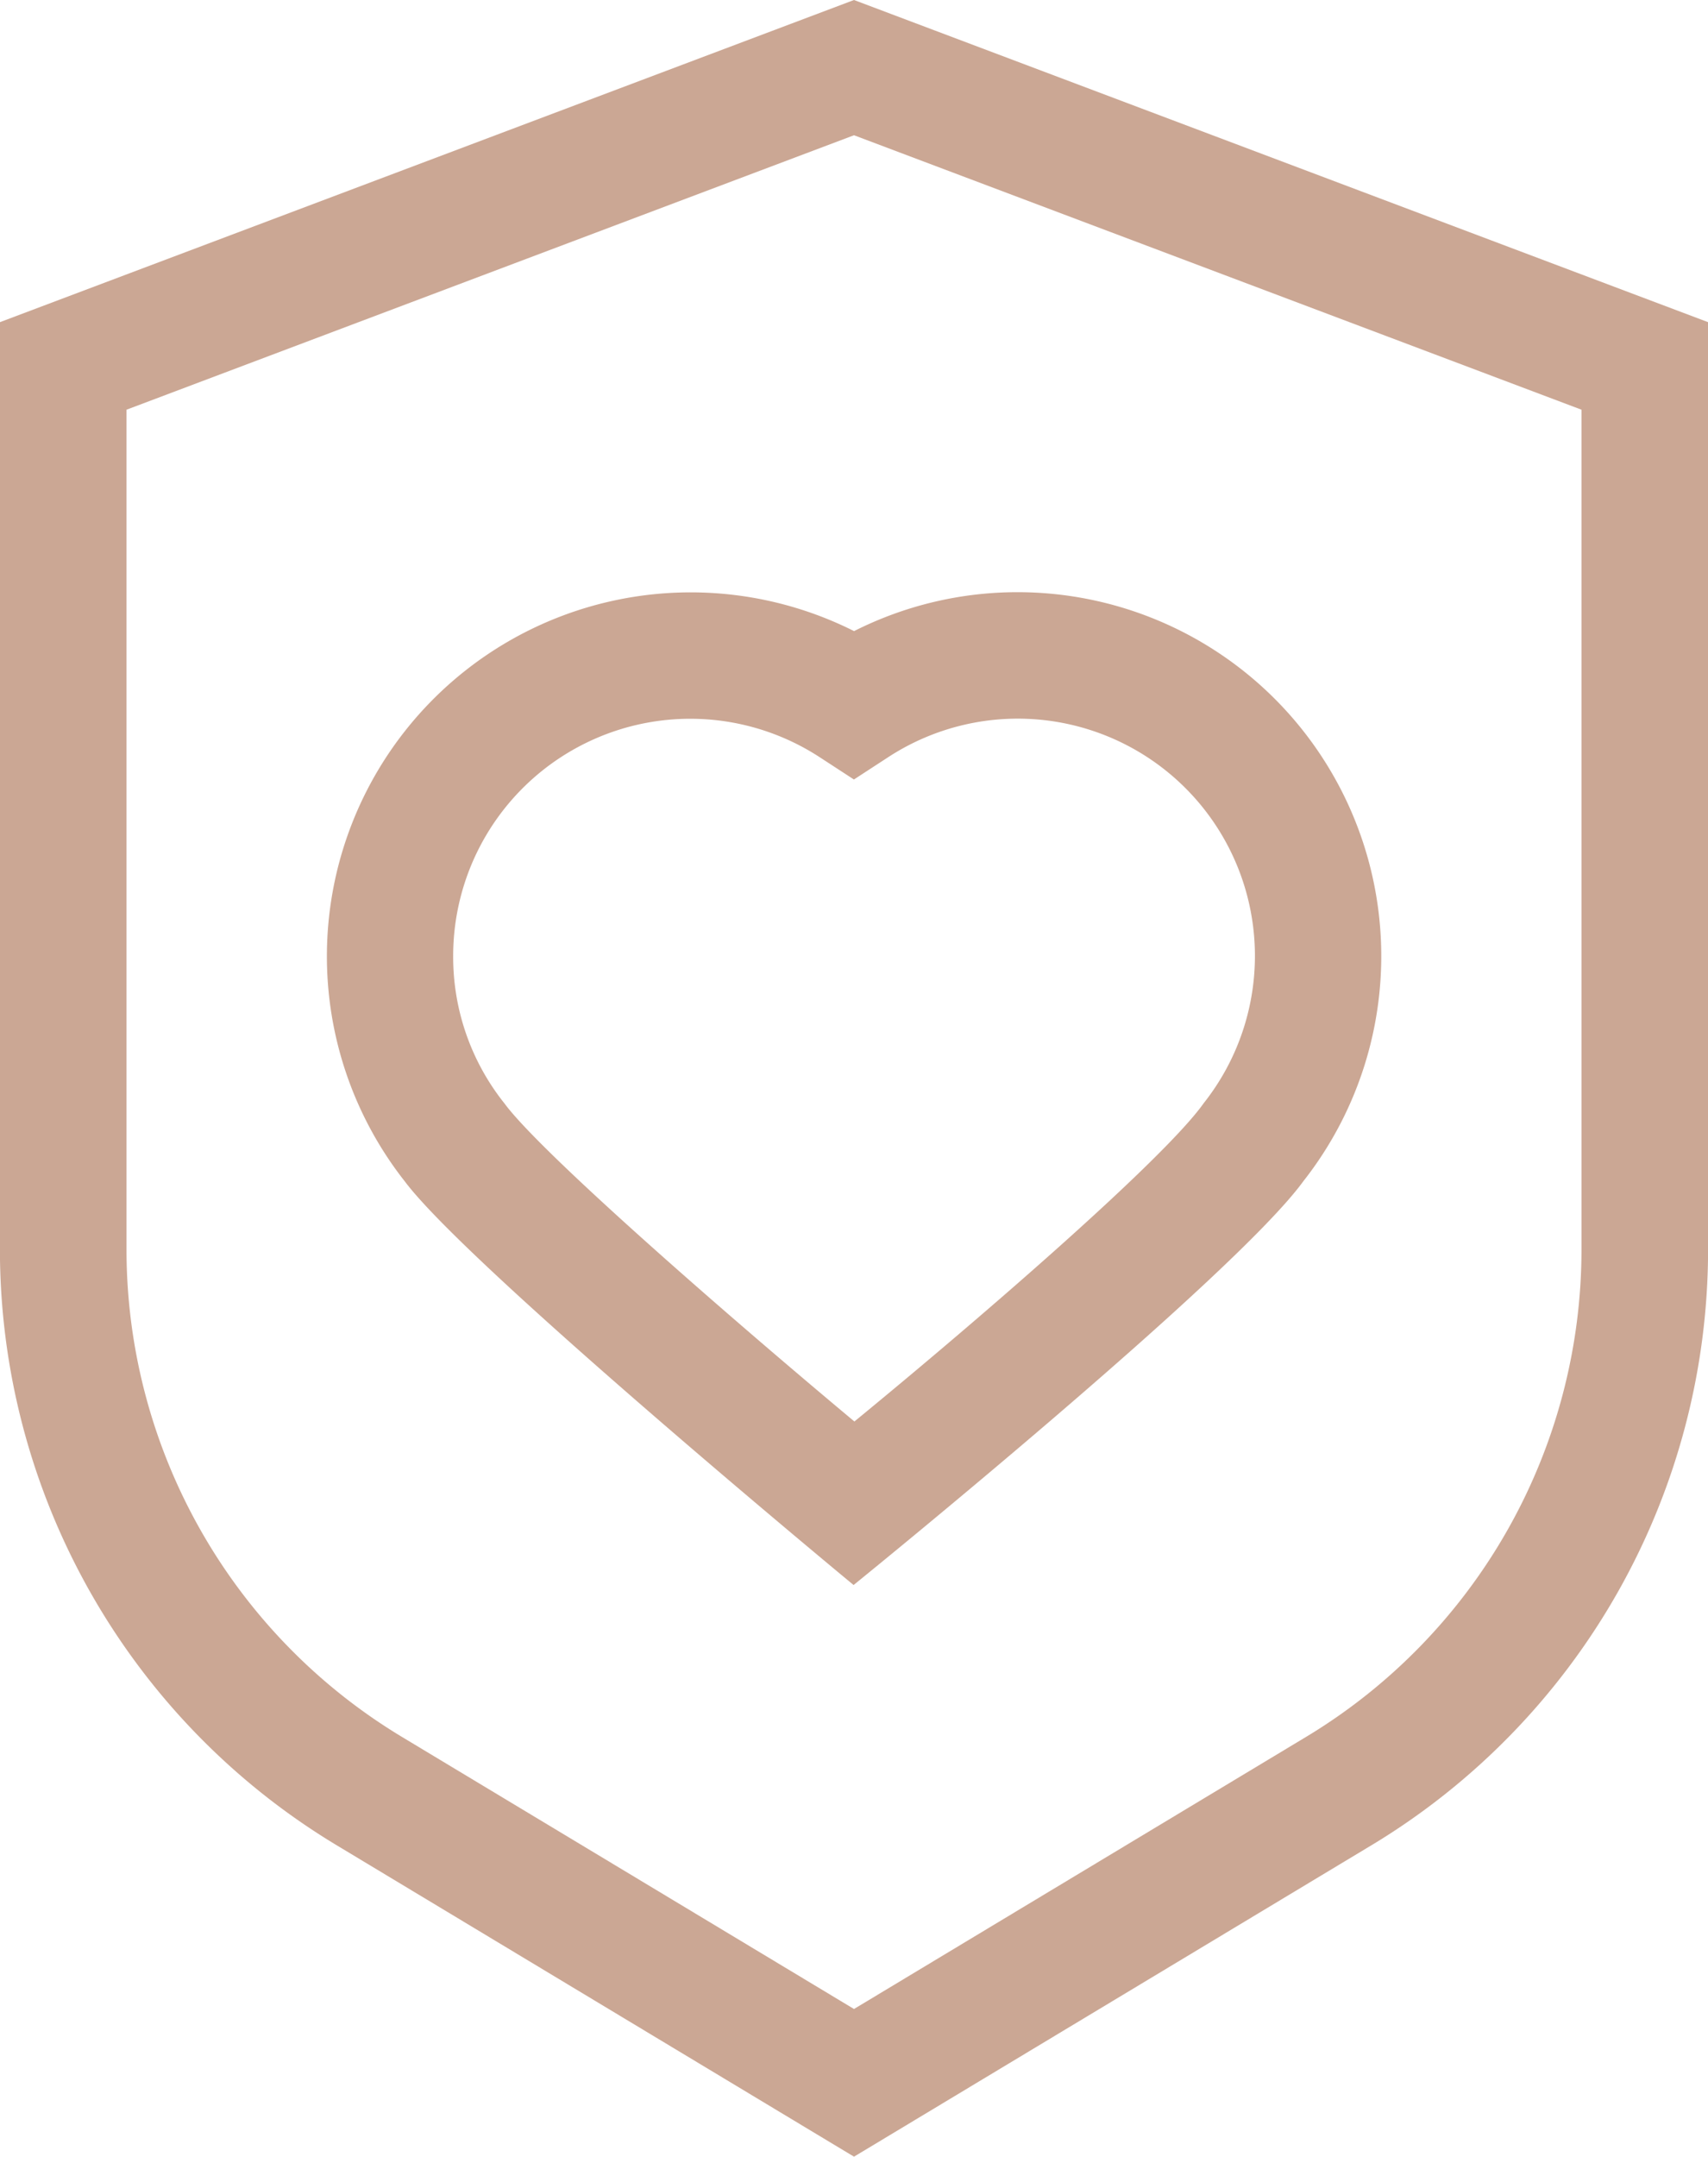
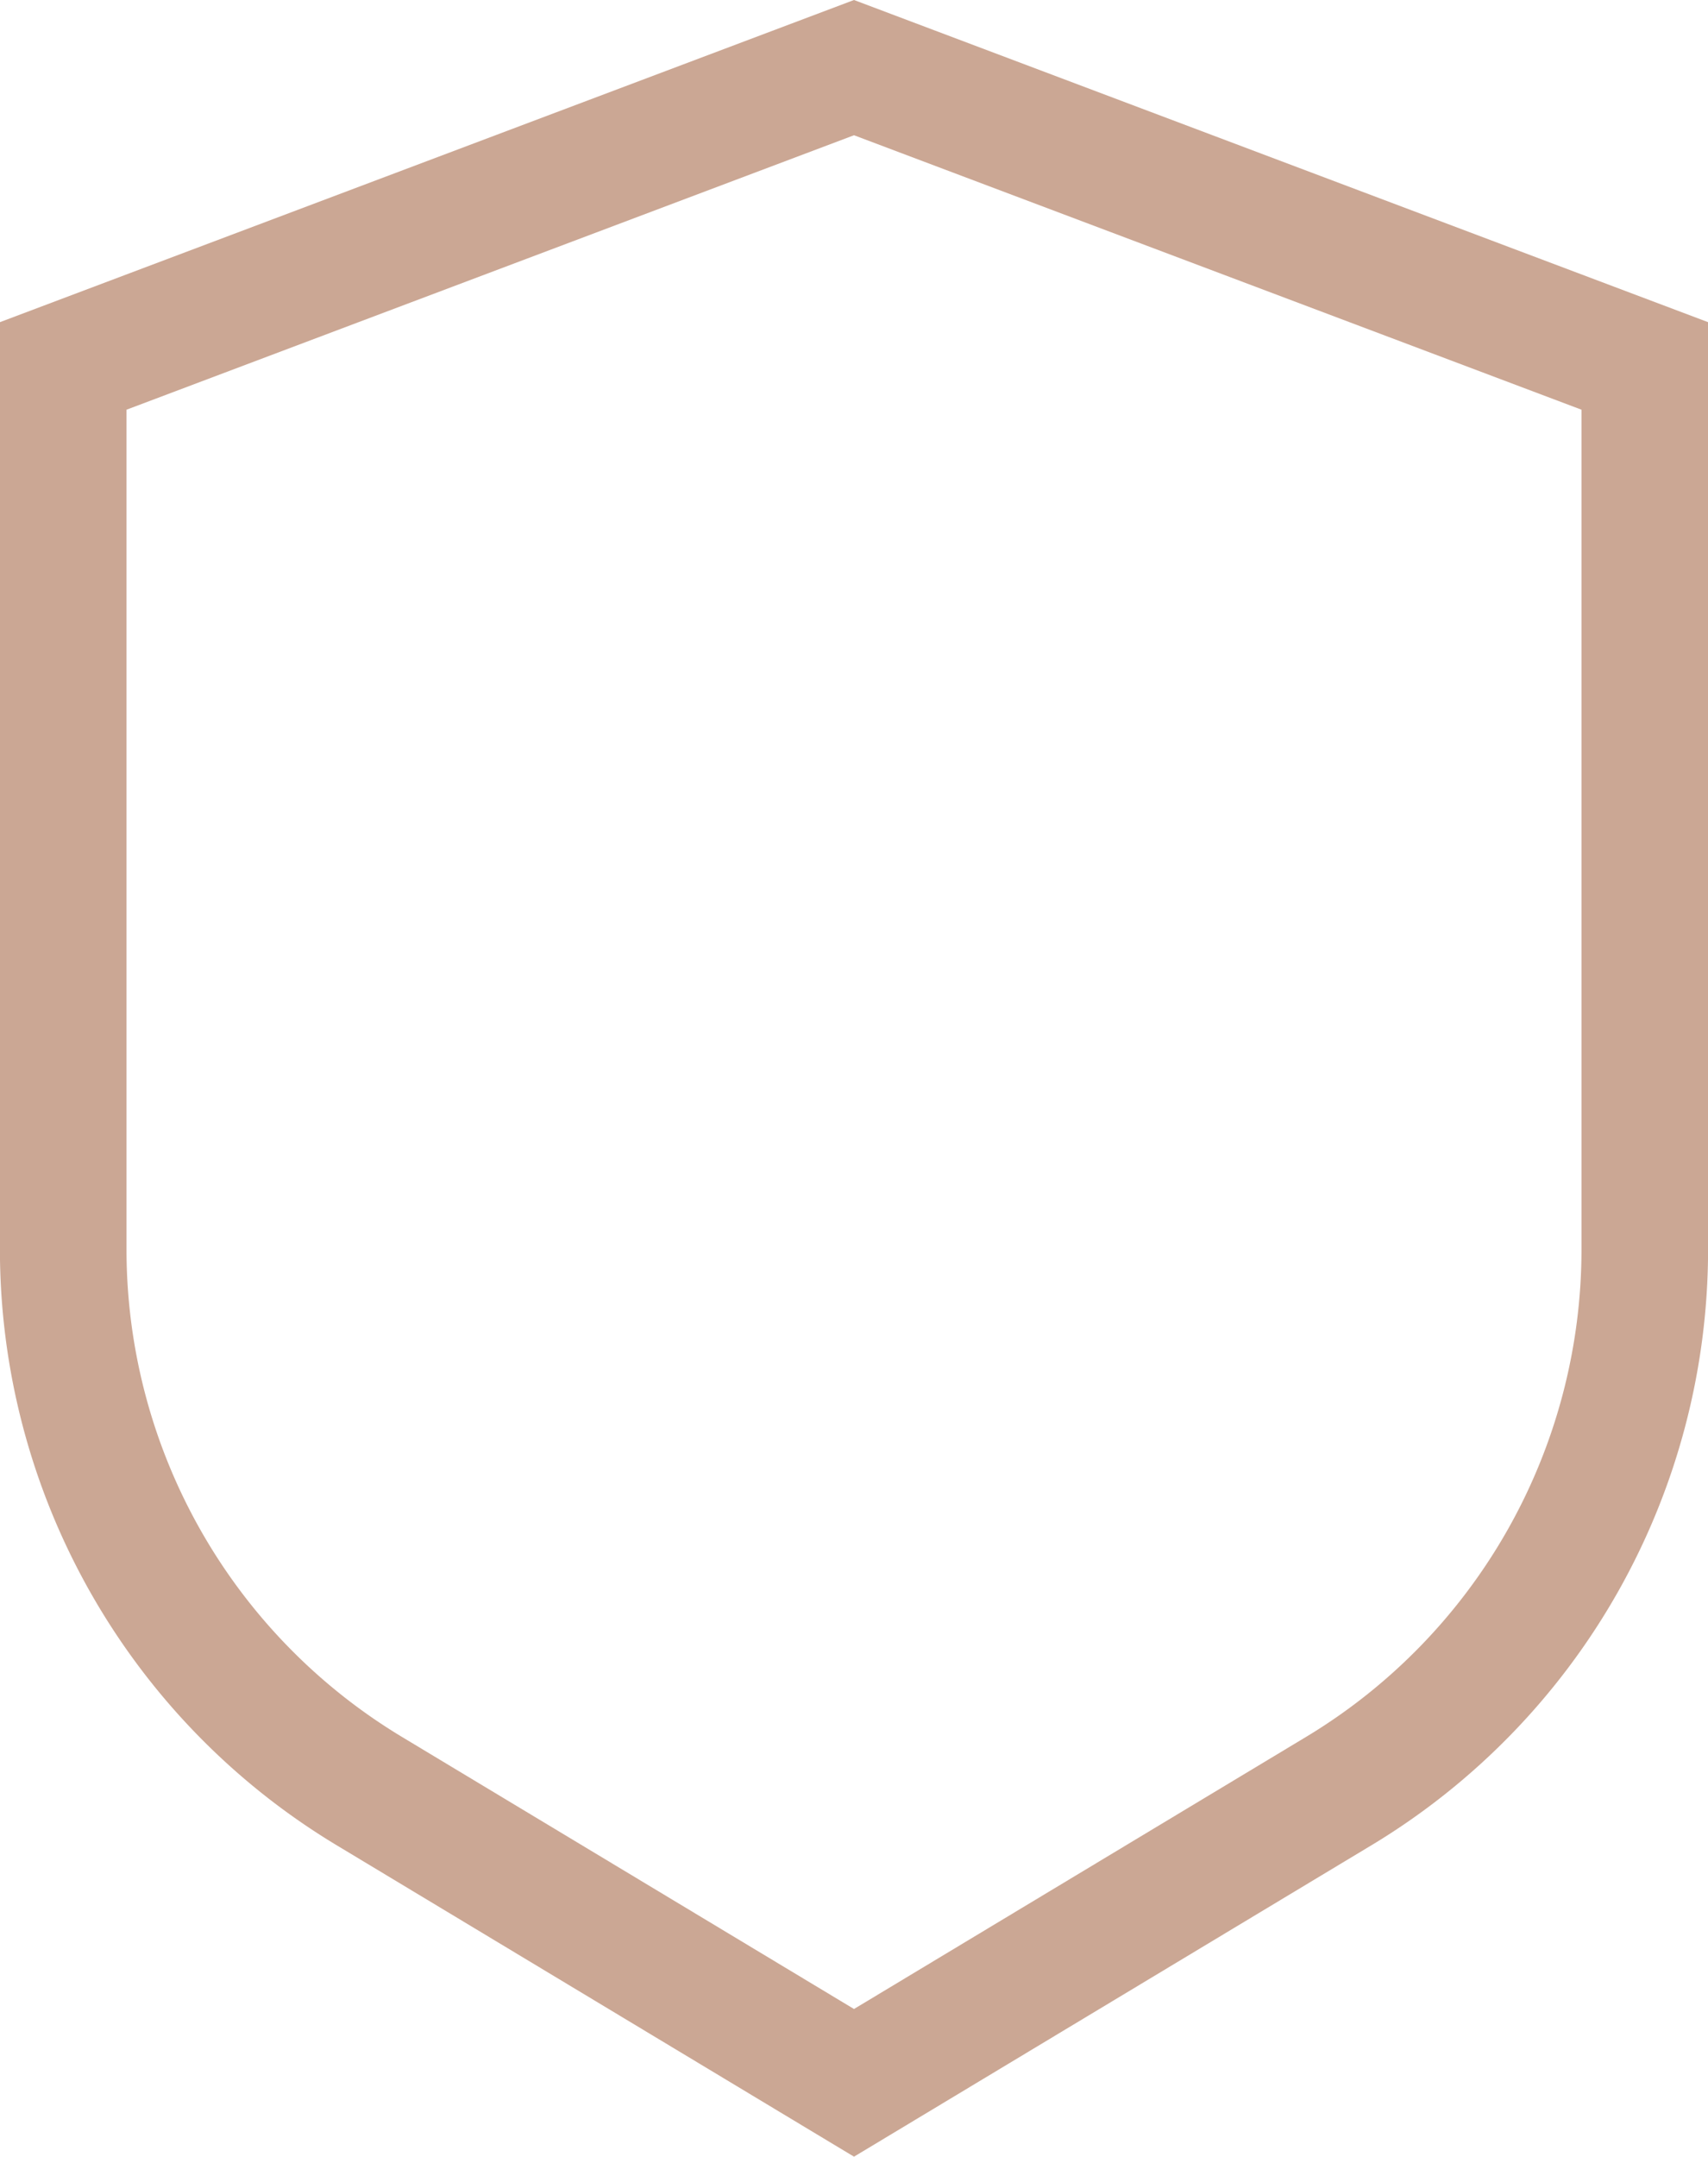
<svg xmlns="http://www.w3.org/2000/svg" width="69.95" height="88.292" viewBox="0 0 69.95 88.292">
  <g id="safe" transform="translate(-53.103)">
-     <path id="Path_142" data-name="Path 142" d="M158.866,140.375a14.841,14.841,0,0,0-6.7,1.594A14.9,14.9,0,0,0,133.769,164.5c2.619,3.5,18.377,16.521,18.377,16.521s15.58-12.613,18.424-16.537a14.9,14.9,0,0,0-11.7-24.109Zm7.608,20.935c-1.608,2.26-8.931,8.62-14.295,13.016-5.323-4.444-12.851-11.014-14.327-13.016a9.609,9.609,0,0,1-2.105-6.04,9.711,9.711,0,0,1,15-8.146l1.413.92,1.413-.92a9.713,9.713,0,0,1,12.9,14.186Z" transform="translate(-64.085 -116.132)" fill="#cba794" />
    <path id="Path_143" data-name="Path 143" d="M88.078,0,53.1,13.189V51.148a28.478,28.478,0,0,0,13.8,24.4L88.078,88.292l21.178-12.741h0a28.479,28.479,0,0,0,13.8-24.4V13.189Zm29.794,51.148a23.3,23.3,0,0,1-11.287,19.963L88.078,82.246,69.571,71.111A23.3,23.3,0,0,1,58.284,51.148V16.773L88.078,5.537l29.794,11.236V51.148Z" fill="#cba794" />
  </g>
</svg>